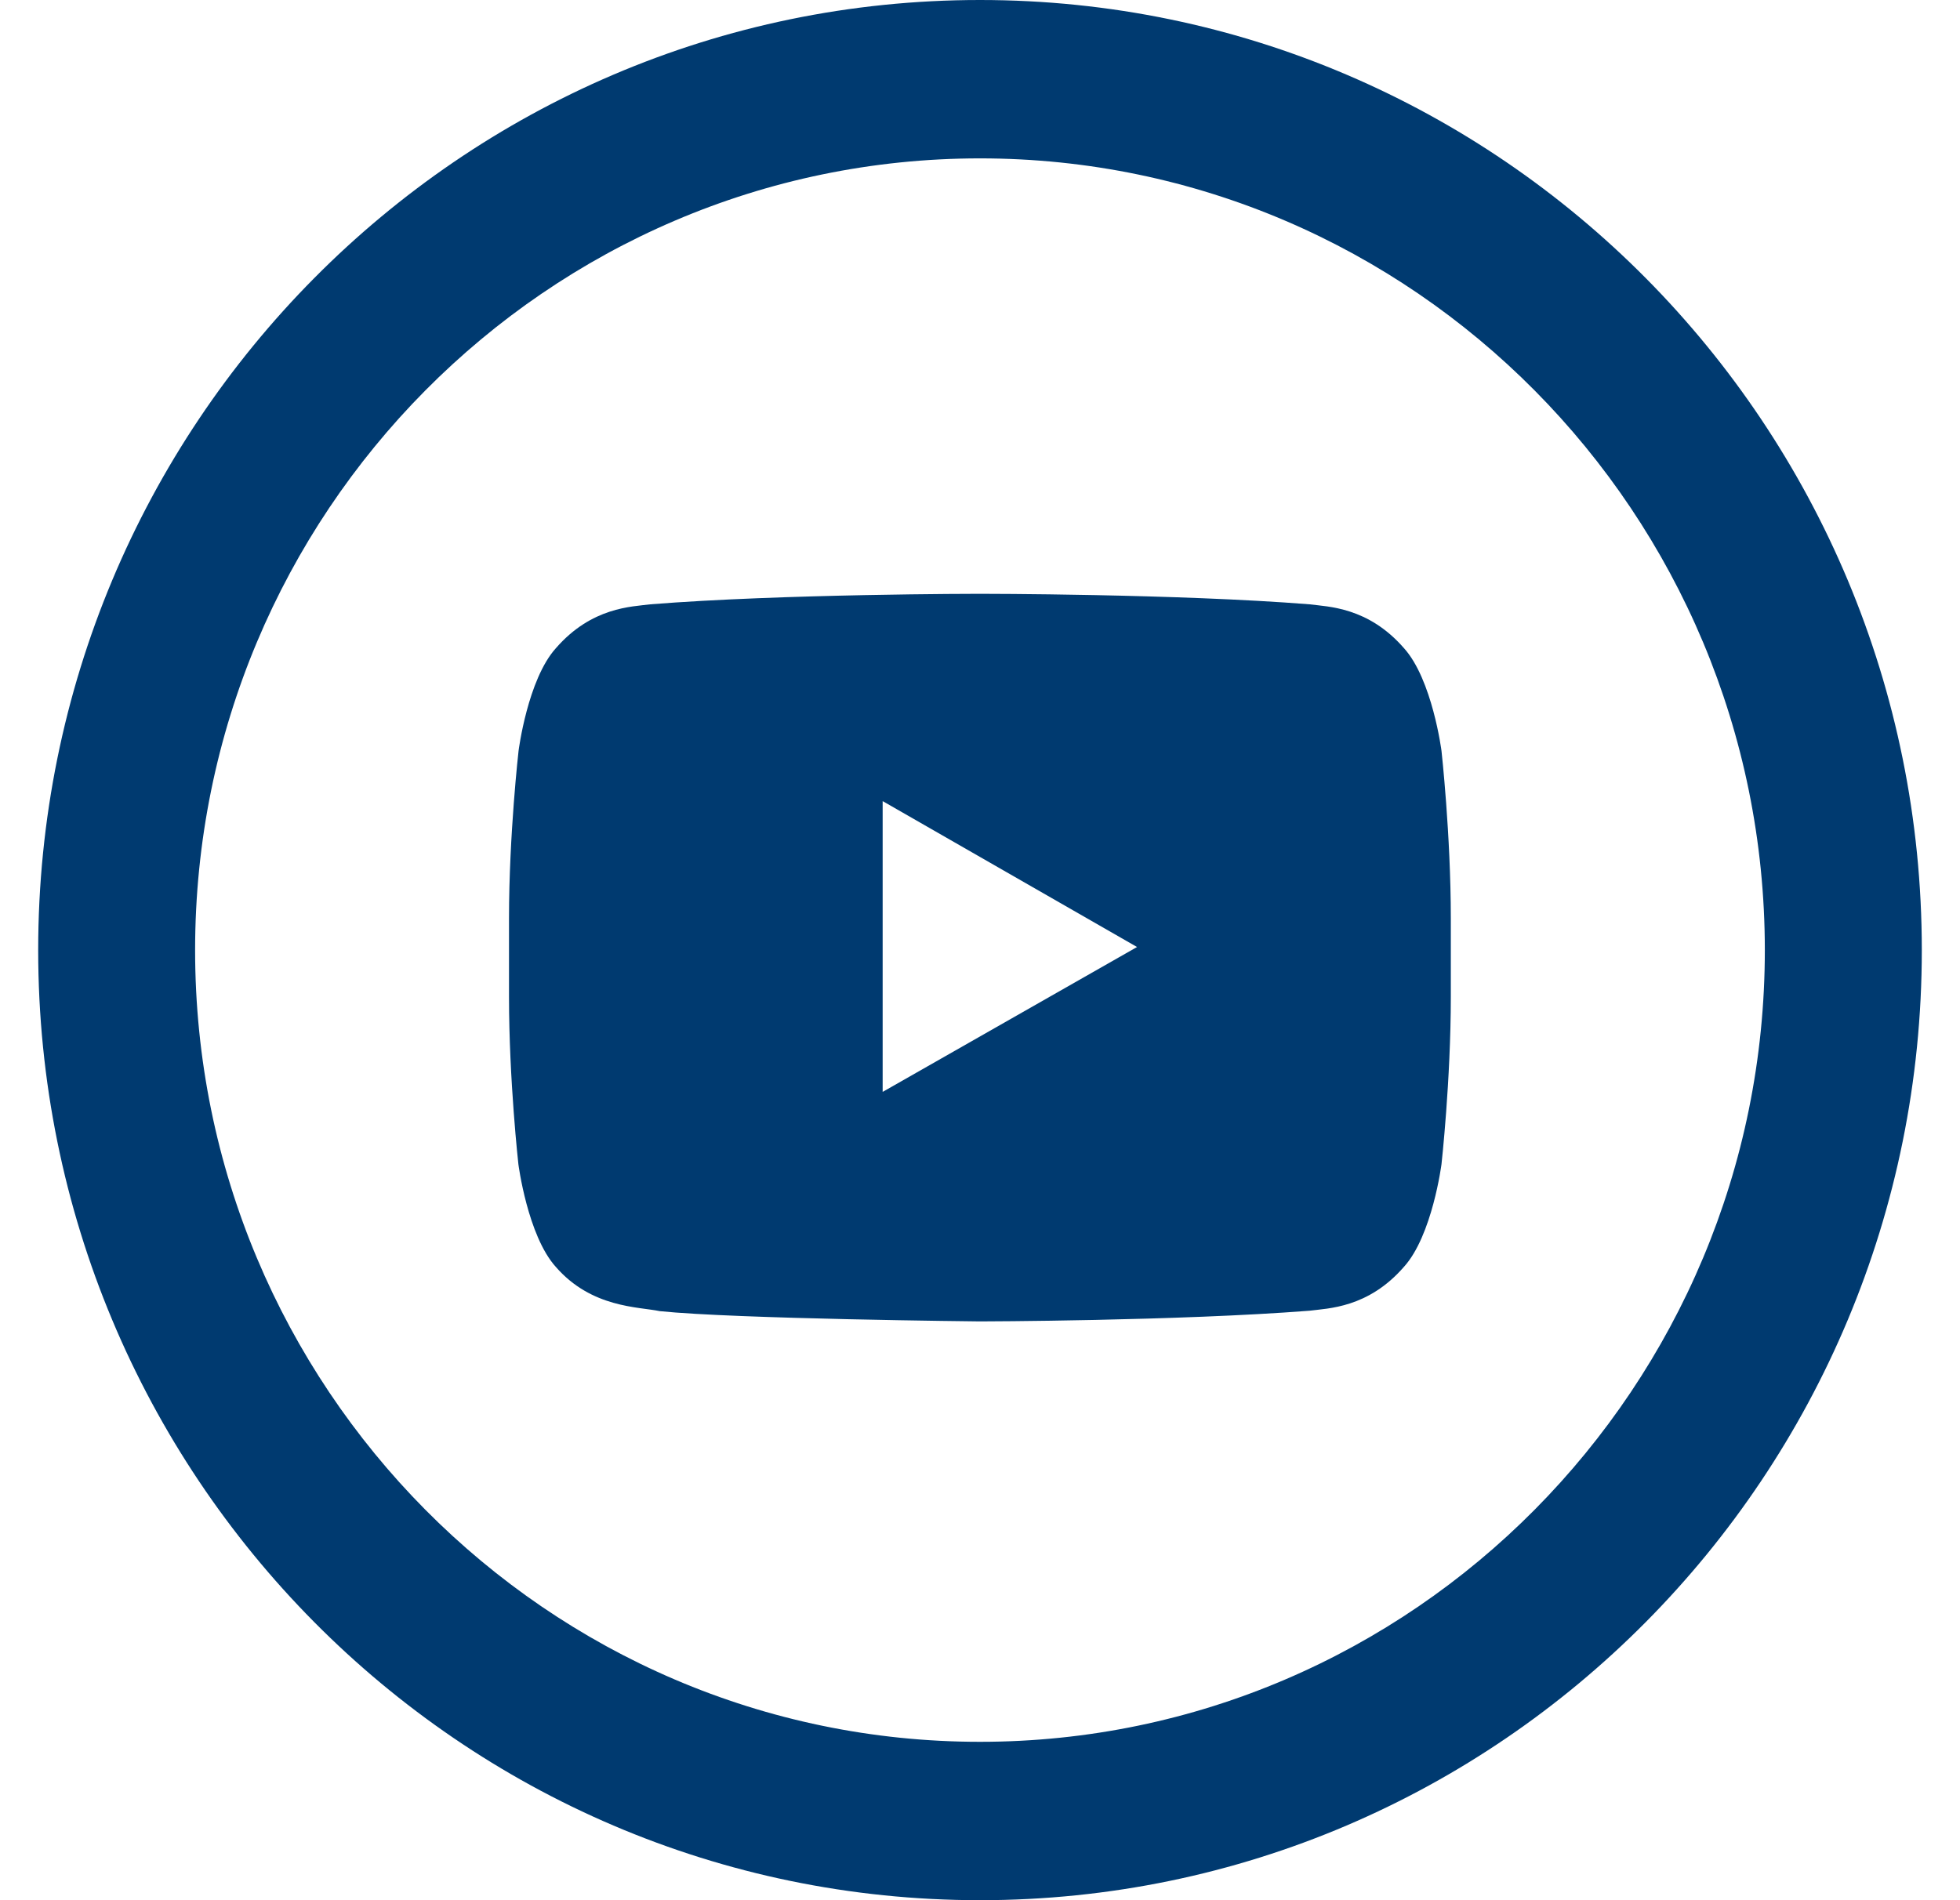
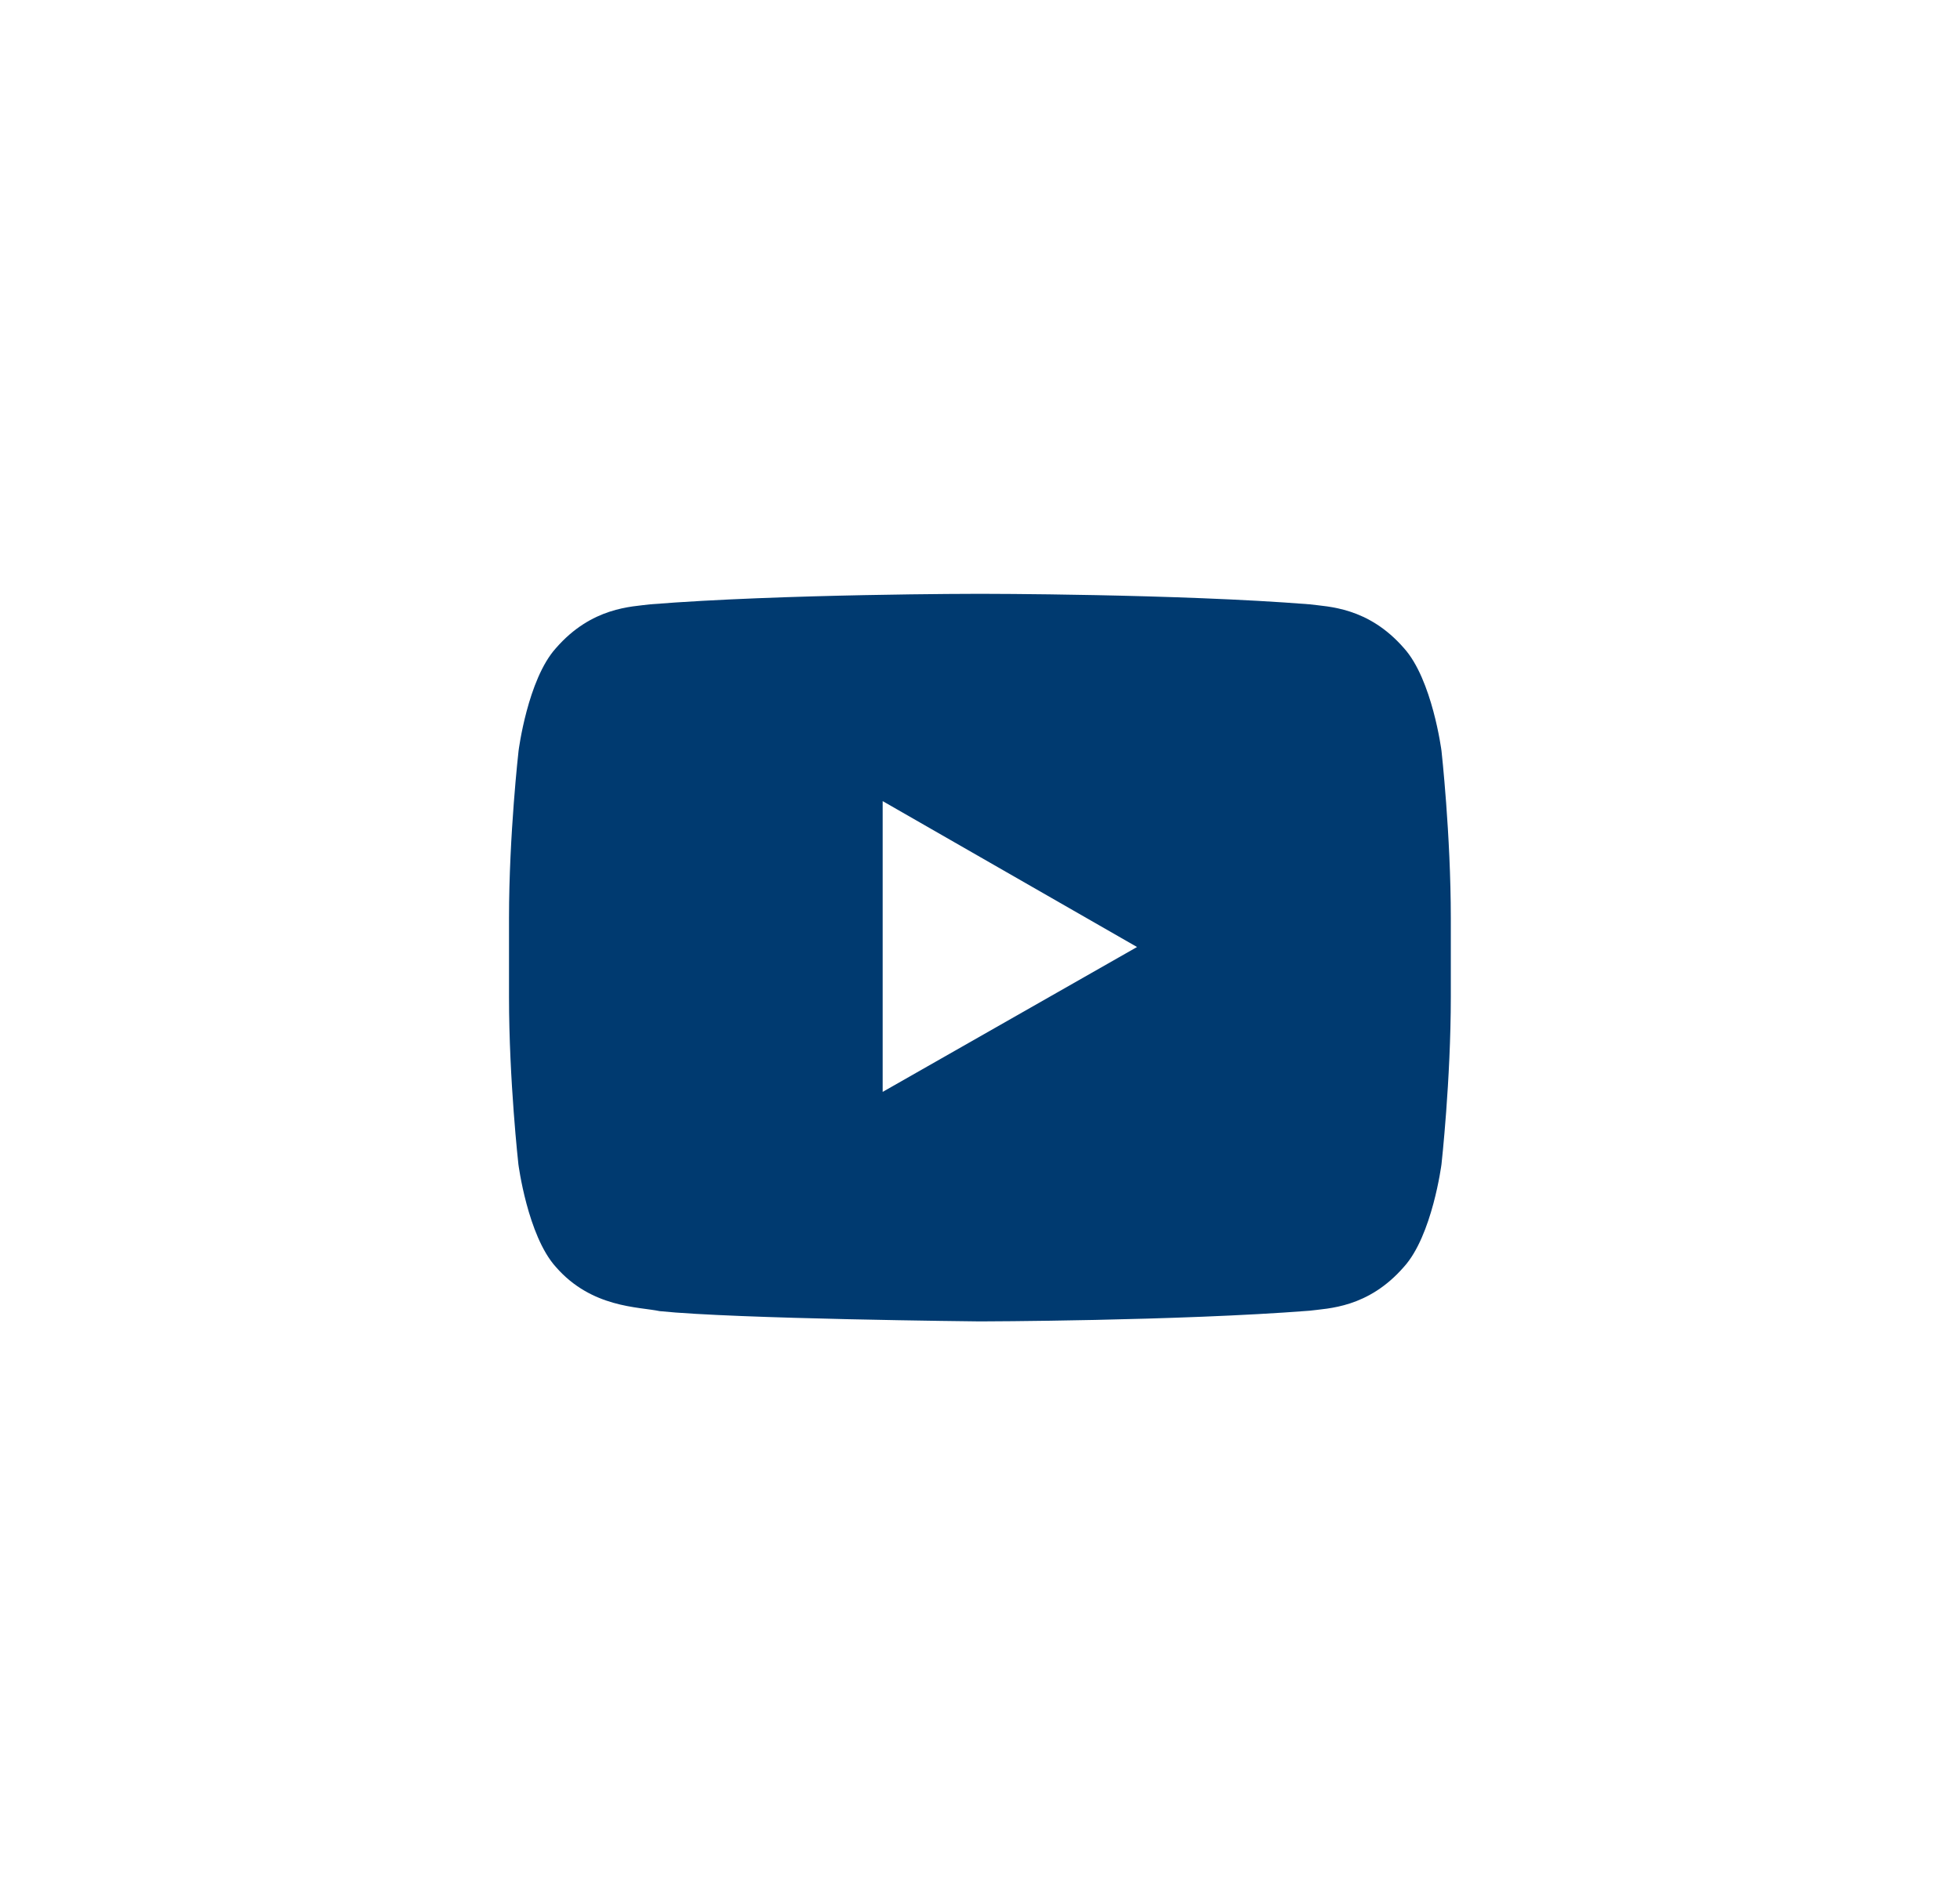
<svg xmlns="http://www.w3.org/2000/svg" width="33" height="32" viewBox="0 0 33 32" fill="none">
-   <path fill-rule="evenodd" clip-rule="evenodd" d="M0.643 16C0.643 7.164 7.743 0 16.5 0C25.257 0 32.357 7.164 32.357 16C32.357 24.836 25.257 32 16.5 32C7.743 32 0.643 24.836 0.643 16ZM29.714 16C29.714 8.648 23.786 2.667 16.5 2.667C9.213 2.667 3.285 8.648 3.285 16C3.285 23.352 9.213 29.333 16.5 29.333C23.786 29.333 29.714 23.352 29.714 16Z" fill="#003A70" />
  <path d="M24.27 12.644C24.27 12.644 24.115 11.443 23.638 10.915C23.034 10.221 22.359 10.218 22.049 10.177C19.831 10 16.502 10 16.502 10H16.496C16.496 10 13.166 10 10.949 10.177C10.639 10.218 9.964 10.221 9.36 10.915C8.883 11.443 8.731 12.644 8.731 12.644C8.731 12.644 8.57 14.056 8.57 15.465V16.785C8.57 18.194 8.728 19.606 8.728 19.606C8.728 19.606 8.883 20.807 9.357 21.334C9.961 22.029 10.754 22.005 11.107 22.08C12.377 22.212 16.499 22.253 16.499 22.253C16.499 22.253 19.831 22.246 22.049 22.073C22.359 22.032 23.034 22.029 23.638 21.334C24.115 20.807 24.27 19.606 24.27 19.606C24.27 19.606 24.427 18.197 24.427 16.785V15.465C24.427 14.056 24.27 12.644 24.27 12.644ZM14.861 18.388V13.491L19.144 15.948L14.861 18.388Z" fill="#003A70" />
</svg>